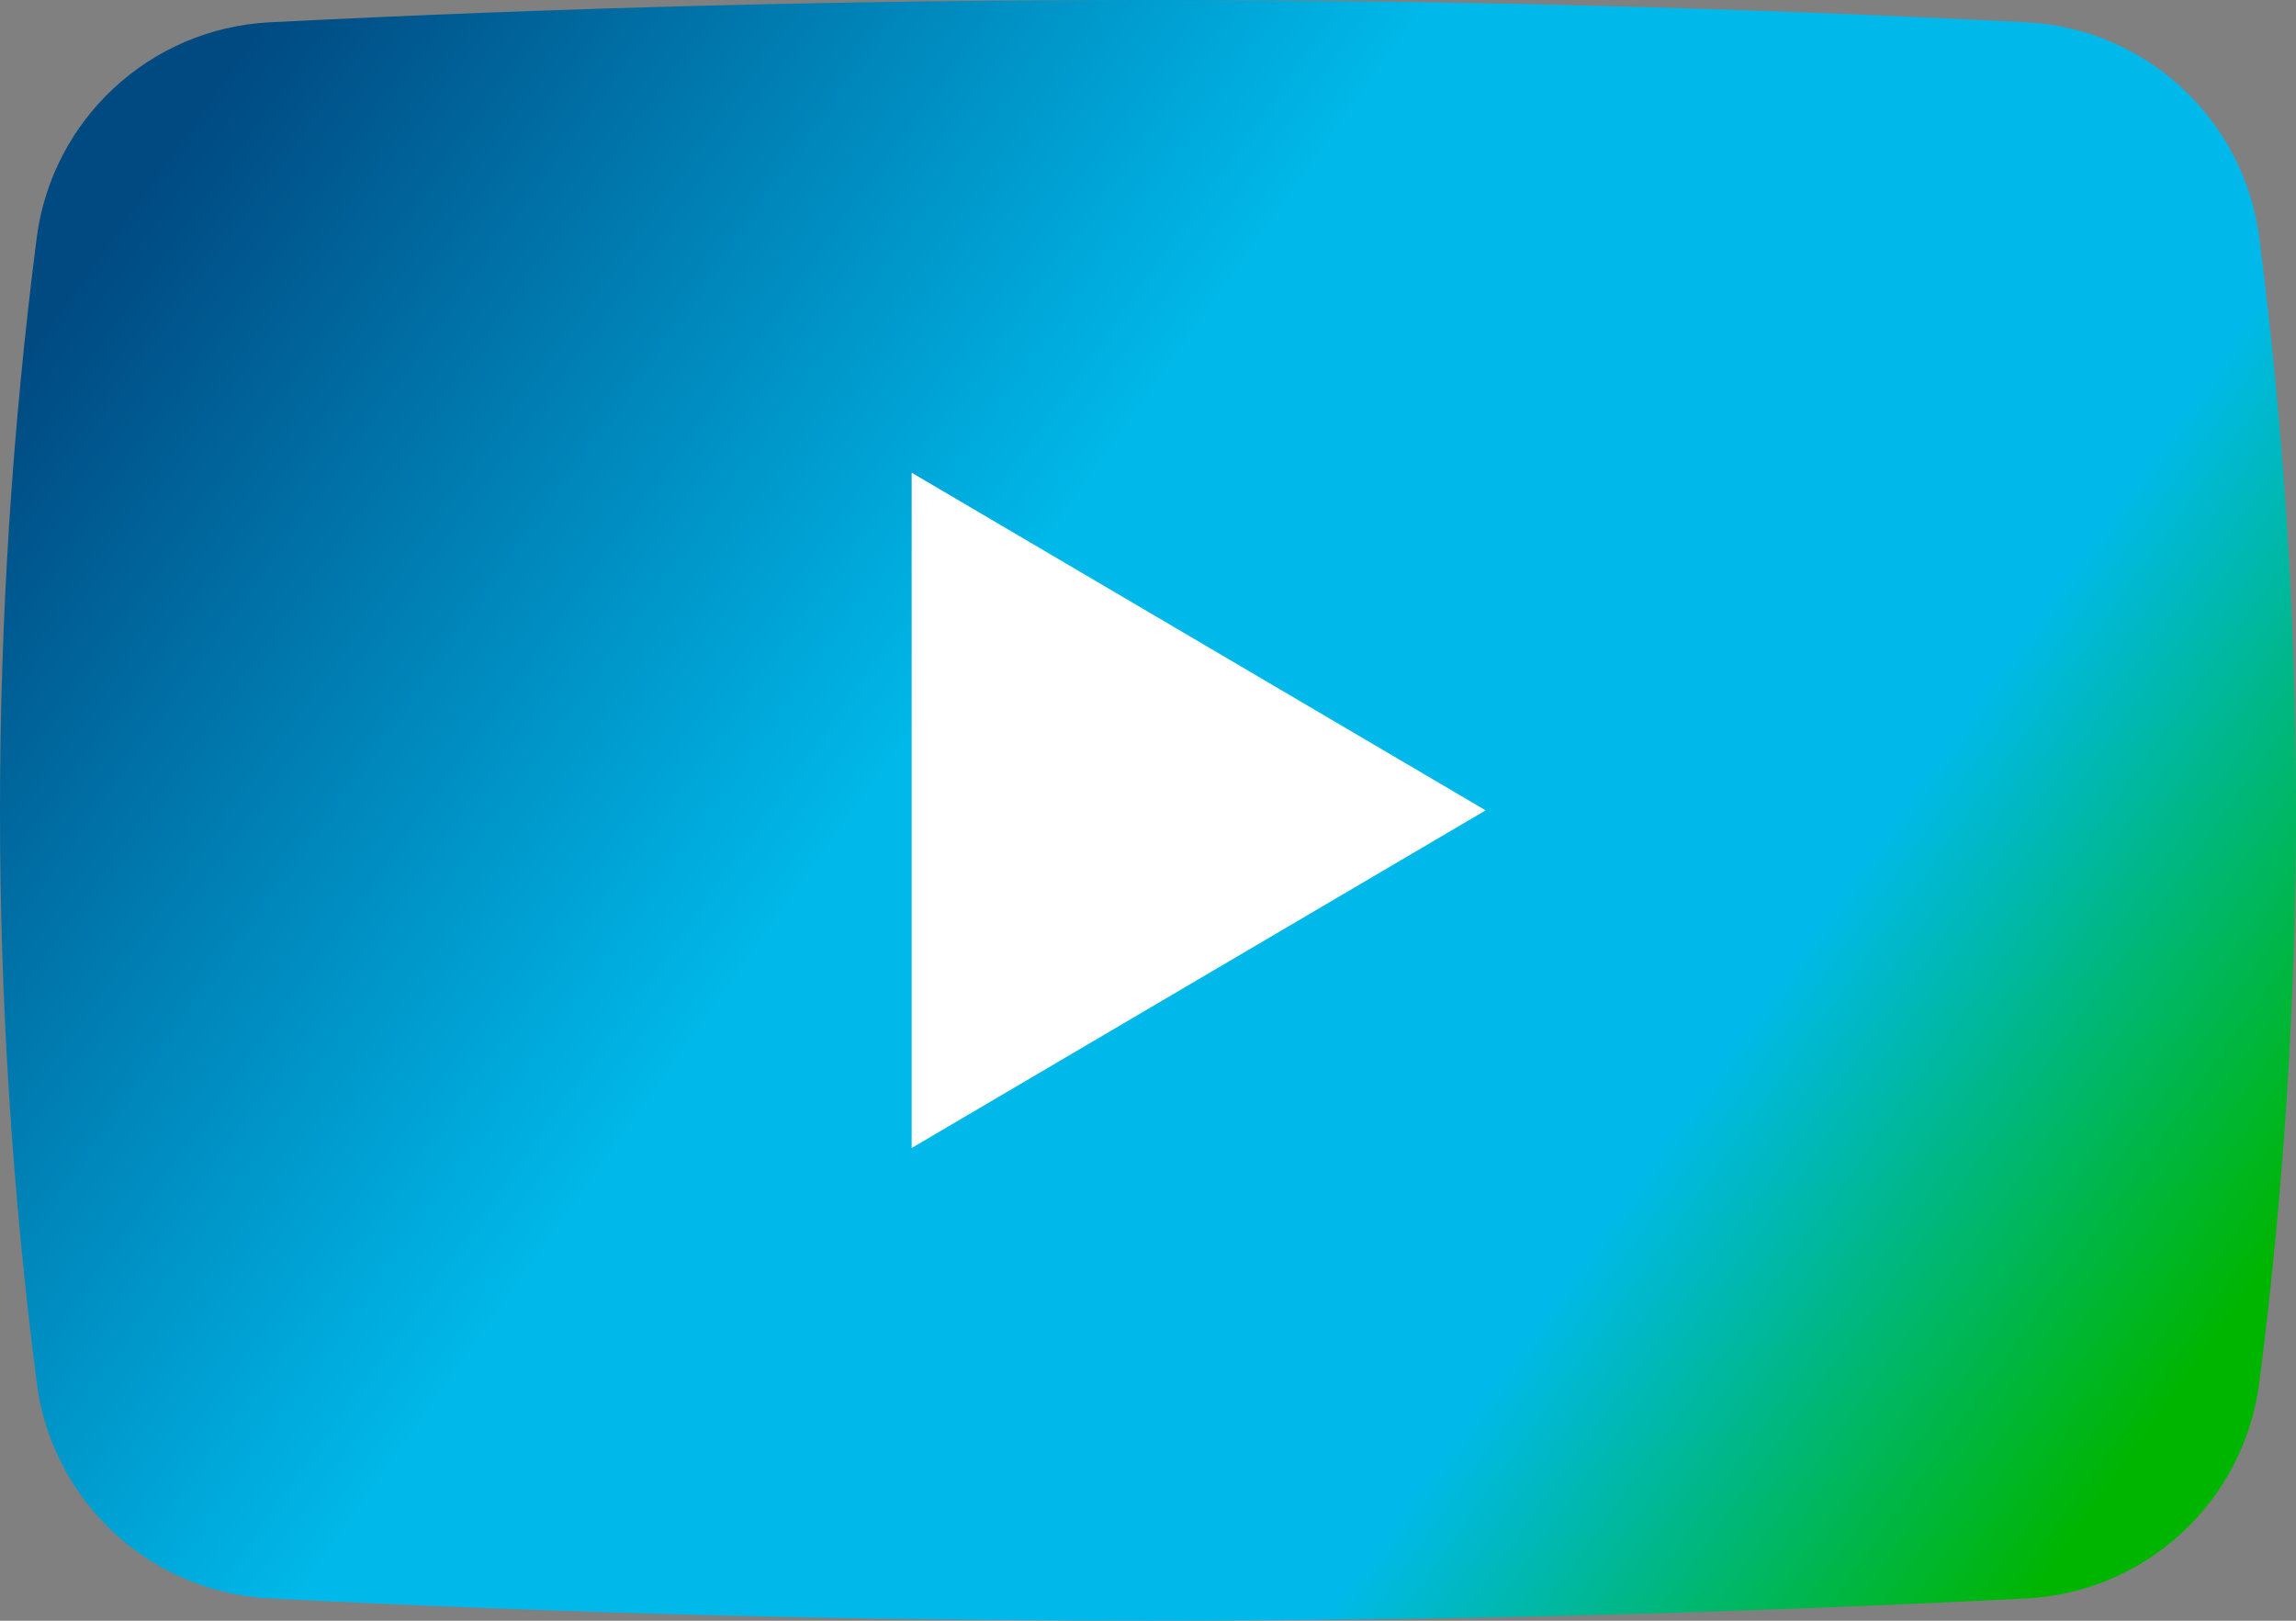
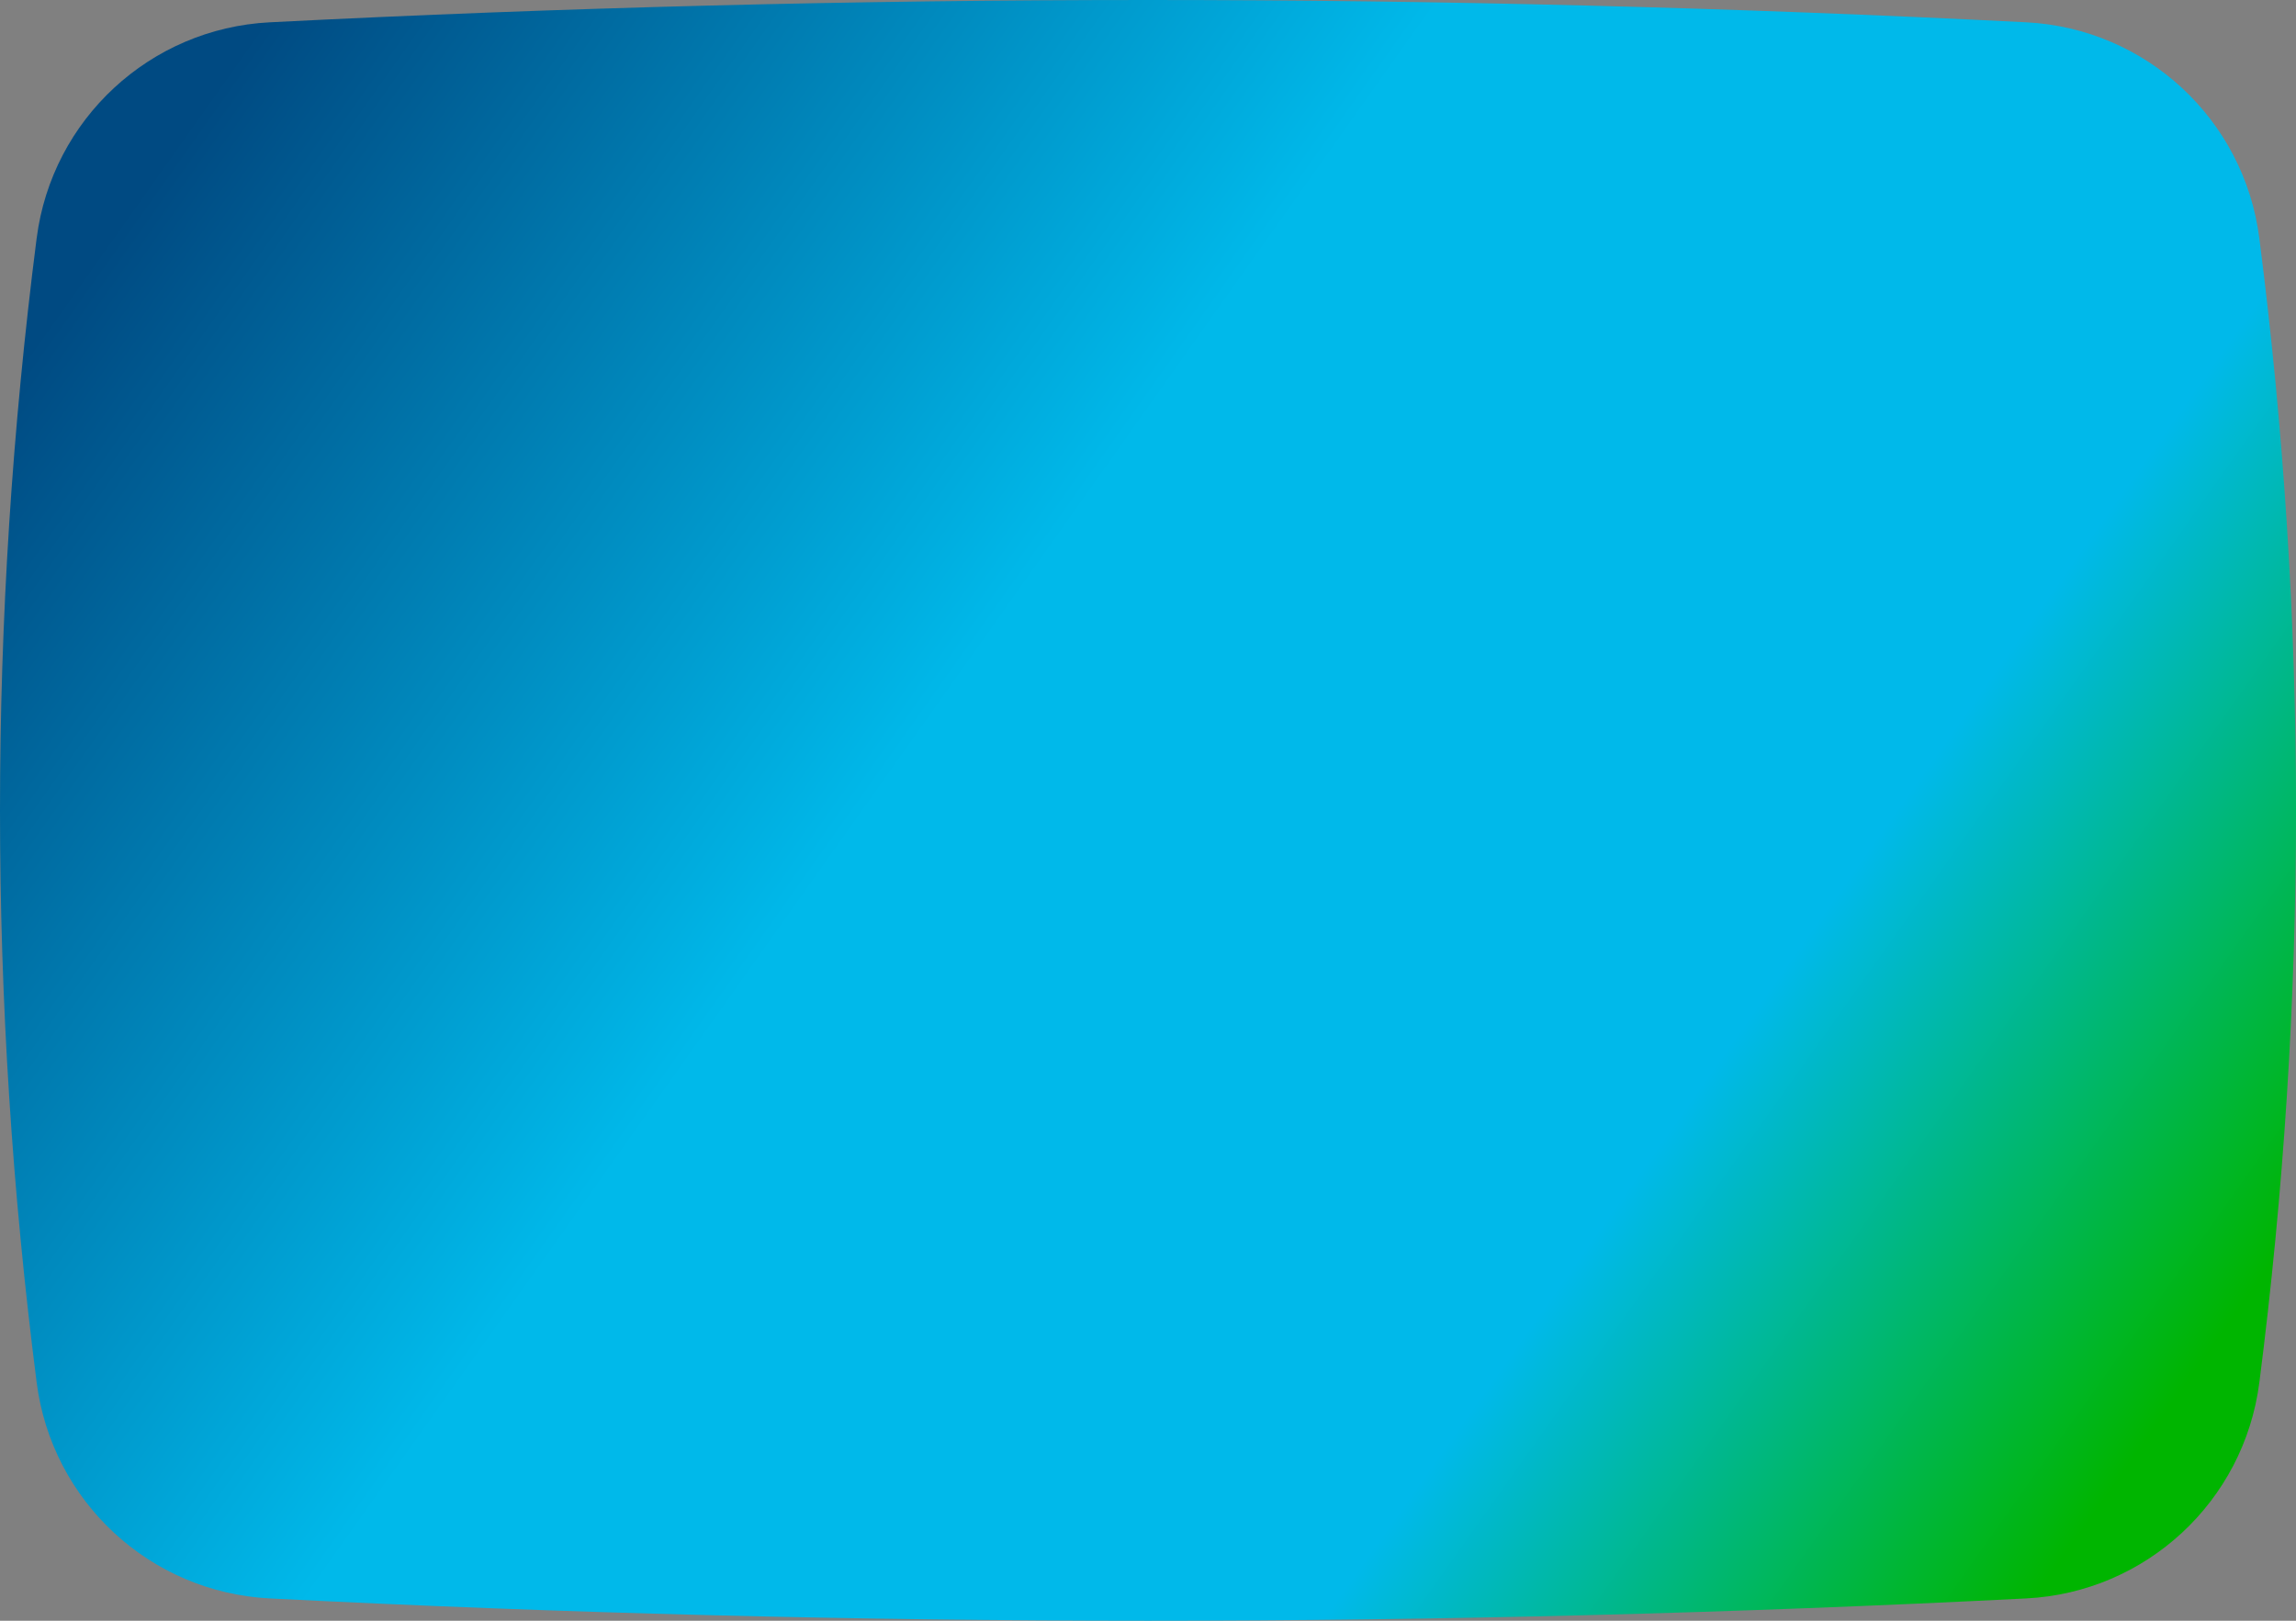
<svg xmlns="http://www.w3.org/2000/svg" width="102px" height="72px" viewBox="0 0 102 72" version="1.1">
  <rect x="0" y="0" width="102" height="72" fill="#808080" stroke="none" />
  <title>5AD6B298-6E71-4DE2-B76A-C7DD6B9F438B</title>
  <defs>
    <linearGradient x1="-1.57859836e-14%" y1="25.087%" x2="100%" y2="74.913%" id="linearGradient-1">
      <stop stop-color="#004A82" offset="0%" />
      <stop stop-color="#00B9EA" offset="40.286%" />
      <stop stop-color="#00B9EA" offset="75.904%" />
      <stop stop-color="#00B500" offset="100%" />
    </linearGradient>
  </defs>
  <g id="desktop" stroke="none" stroke-width="1" fill="none" fill-rule="evenodd">
    <g id="how-it-works" transform="translate(-669, -265)">
      <g id="Group-6" transform="translate(669, 265)">
        <path d="M11.979,0.991 C24.986,0.33 37.993,0 51,0 C64.007,0 77.014,0.33 90.021,0.991 L90.021,0.991 C95.334,1.263 99.692,5.298 100.37,10.576 C101.457,19.05 102,27.525 102,36 C102,44.475 101.457,52.95 100.371,61.424 L100.37,61.424 C99.692,66.702 95.334,70.737 90.021,71.009 C77.014,71.67 64.007,72 51,72 C37.993,72 24.986,71.67 11.979,71.009 L11.979,71.009 C6.666,70.737 2.308,66.702 1.63,61.424 C0.543,52.95 0,44.475 0,36 C0,27.525 0.543,19.05 1.629,10.576 L1.63,10.576 C2.308,5.298 6.666,1.263 11.979,0.991 Z" id="Rectangle" fill="url(#linearGradient-1)" />
-         <polygon id="Path-12" fill="#FFFFFF" points="40.5 21 66 36 40.5 51" />
      </g>
    </g>
  </g>
</svg>